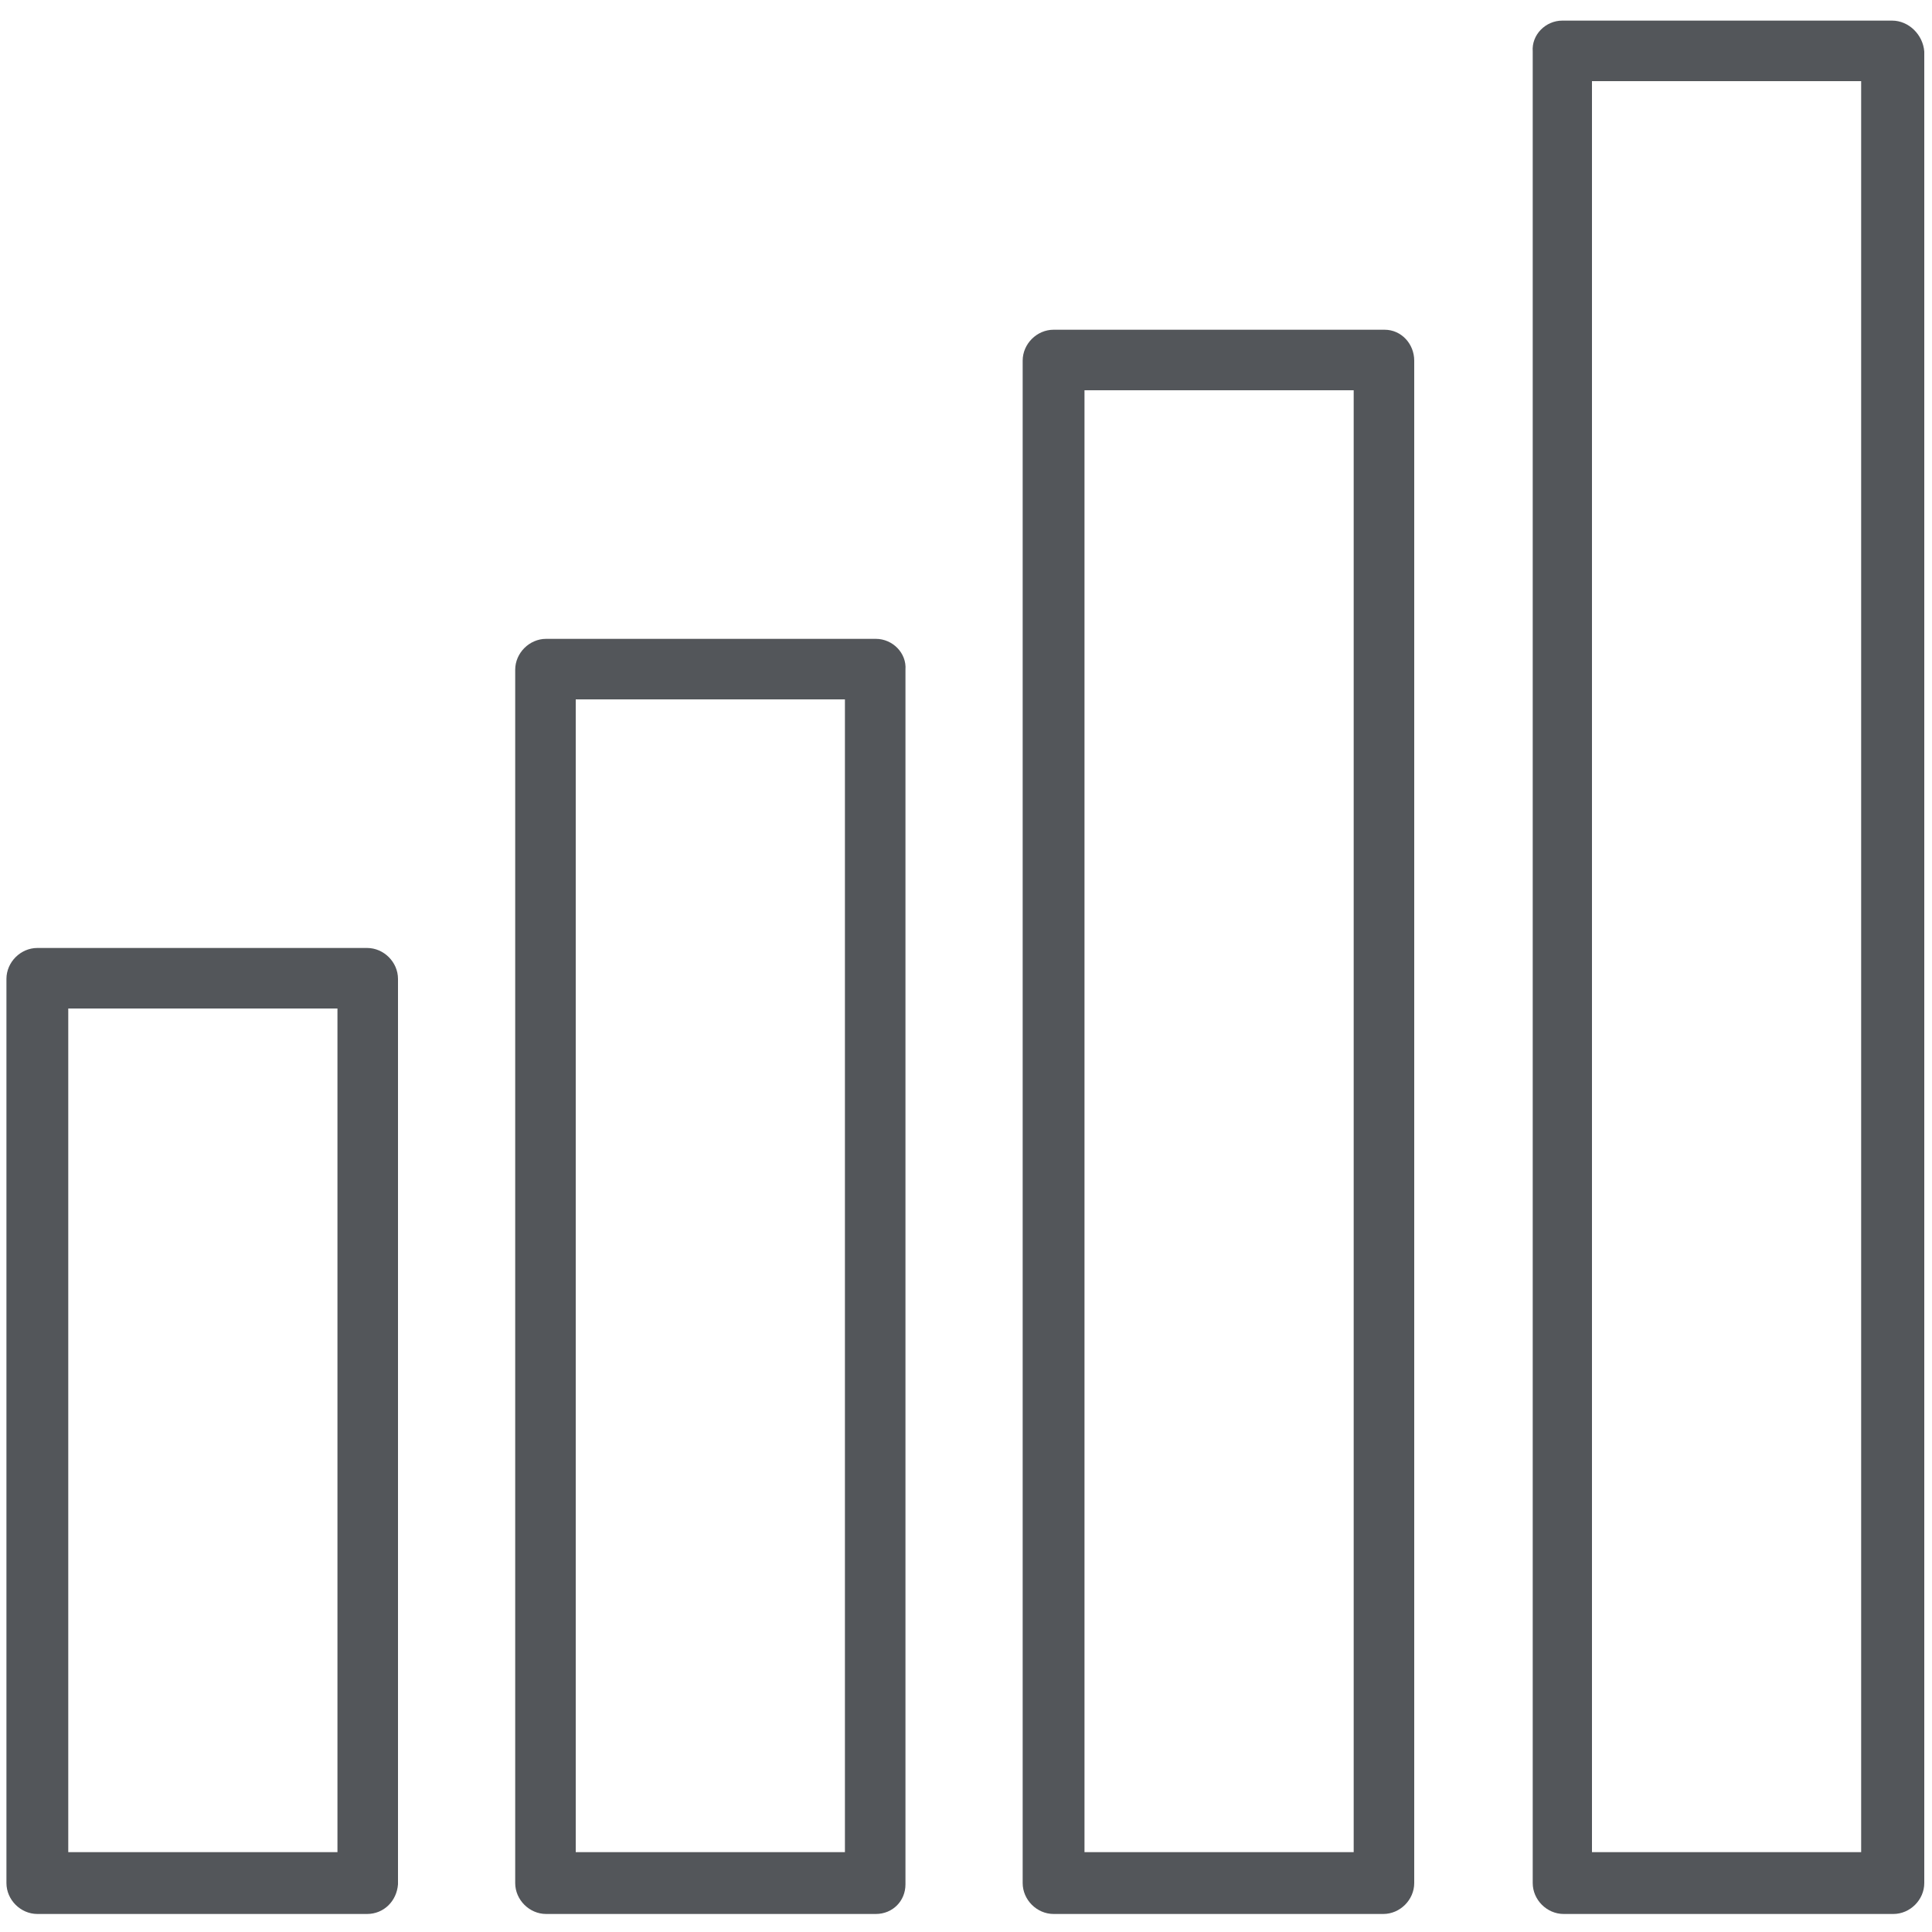
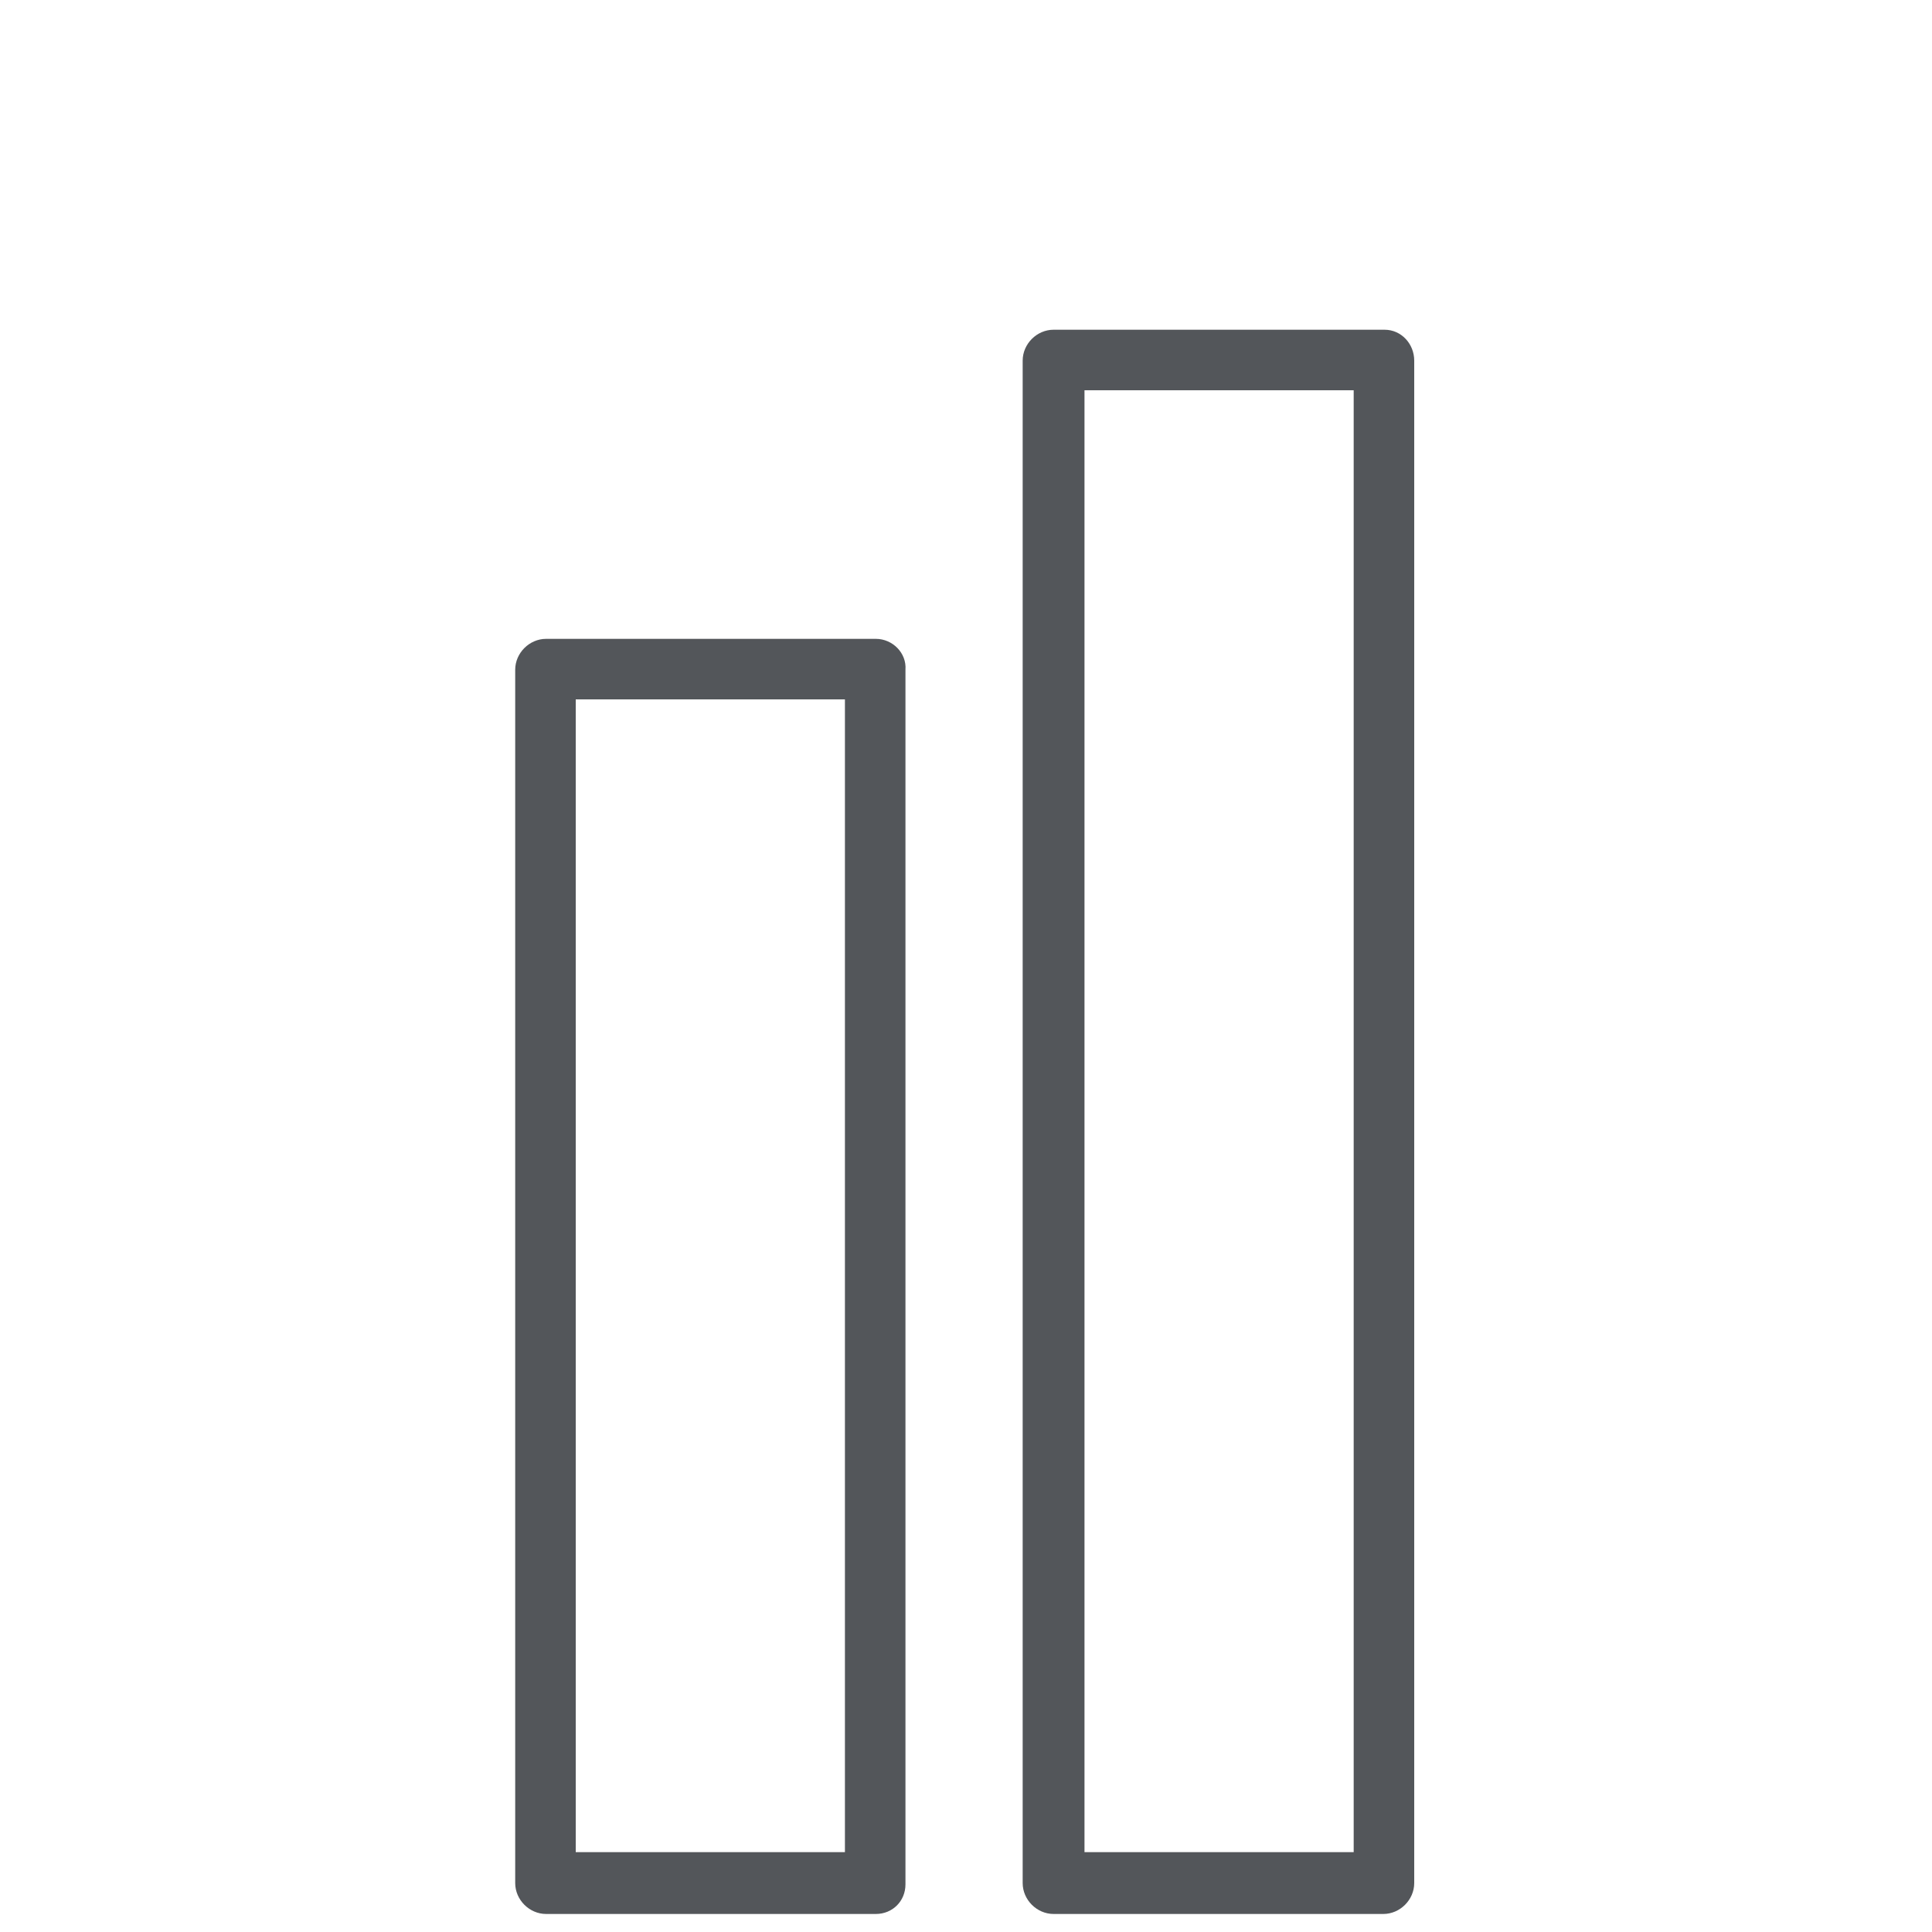
<svg xmlns="http://www.w3.org/2000/svg" version="1.1" id="Icon_Graphics" x="0px" y="0px" viewBox="0 0 150 150" style="enable-background:new 0 0 150 150;" xml:space="preserve">
  <style type="text/css">
	.st0{fill:#53565A;}
</style>
  <title>Bar_GRAY</title>
  <g>
-     <path class="st0" d="M28.5,73.6H2.9c-1.3,0-2.4,1.1-2.4,2.4v70.2c0,1.3,1.1,2.4,2.4,2.4h25.6c1.3,0,2.3-1,2.4-2.3V76   C30.9,74.7,29.8,73.6,28.5,73.6z M26.2,143.8H5.3V78.3h20.9V143.8z" />
    <path class="st0" d="M68,49.6H42.4c-1.3,0-2.4,1.1-2.4,2.4v94.2c0,1.3,1.1,2.4,2.4,2.4H68c1.3,0,2.3-1,2.3-2.3V52   C70.4,50.7,69.3,49.6,68,49.6z M65.6,143.8H44.7V54.3h20.9V143.8z" />
    <path class="st0" d="M107.5,25.6H81.8c-1.3,0-2.4,1.1-2.4,2.4v118.2c0,1.3,1.1,2.4,2.4,2.4h25.6c1.3,0,2.4-1.1,2.4-2.4V28   C109.8,26.7,108.8,25.6,107.5,25.6z M105.1,143.8H84.2V30.3h20.9V143.8z" />
-     <path class="st0" d="M146.9,1.6h-25.6c-1.3,0-2.4,1.1-2.3,2.4v142.2c0,1.3,1.1,2.4,2.4,2.4H147c1.3,0,2.4-1.1,2.4-2.4V4   C149.3,2.7,148.2,1.6,146.9,1.6z M144.5,143.8h-20.9V6.3h20.9V143.8z" />
  </g>
</svg>